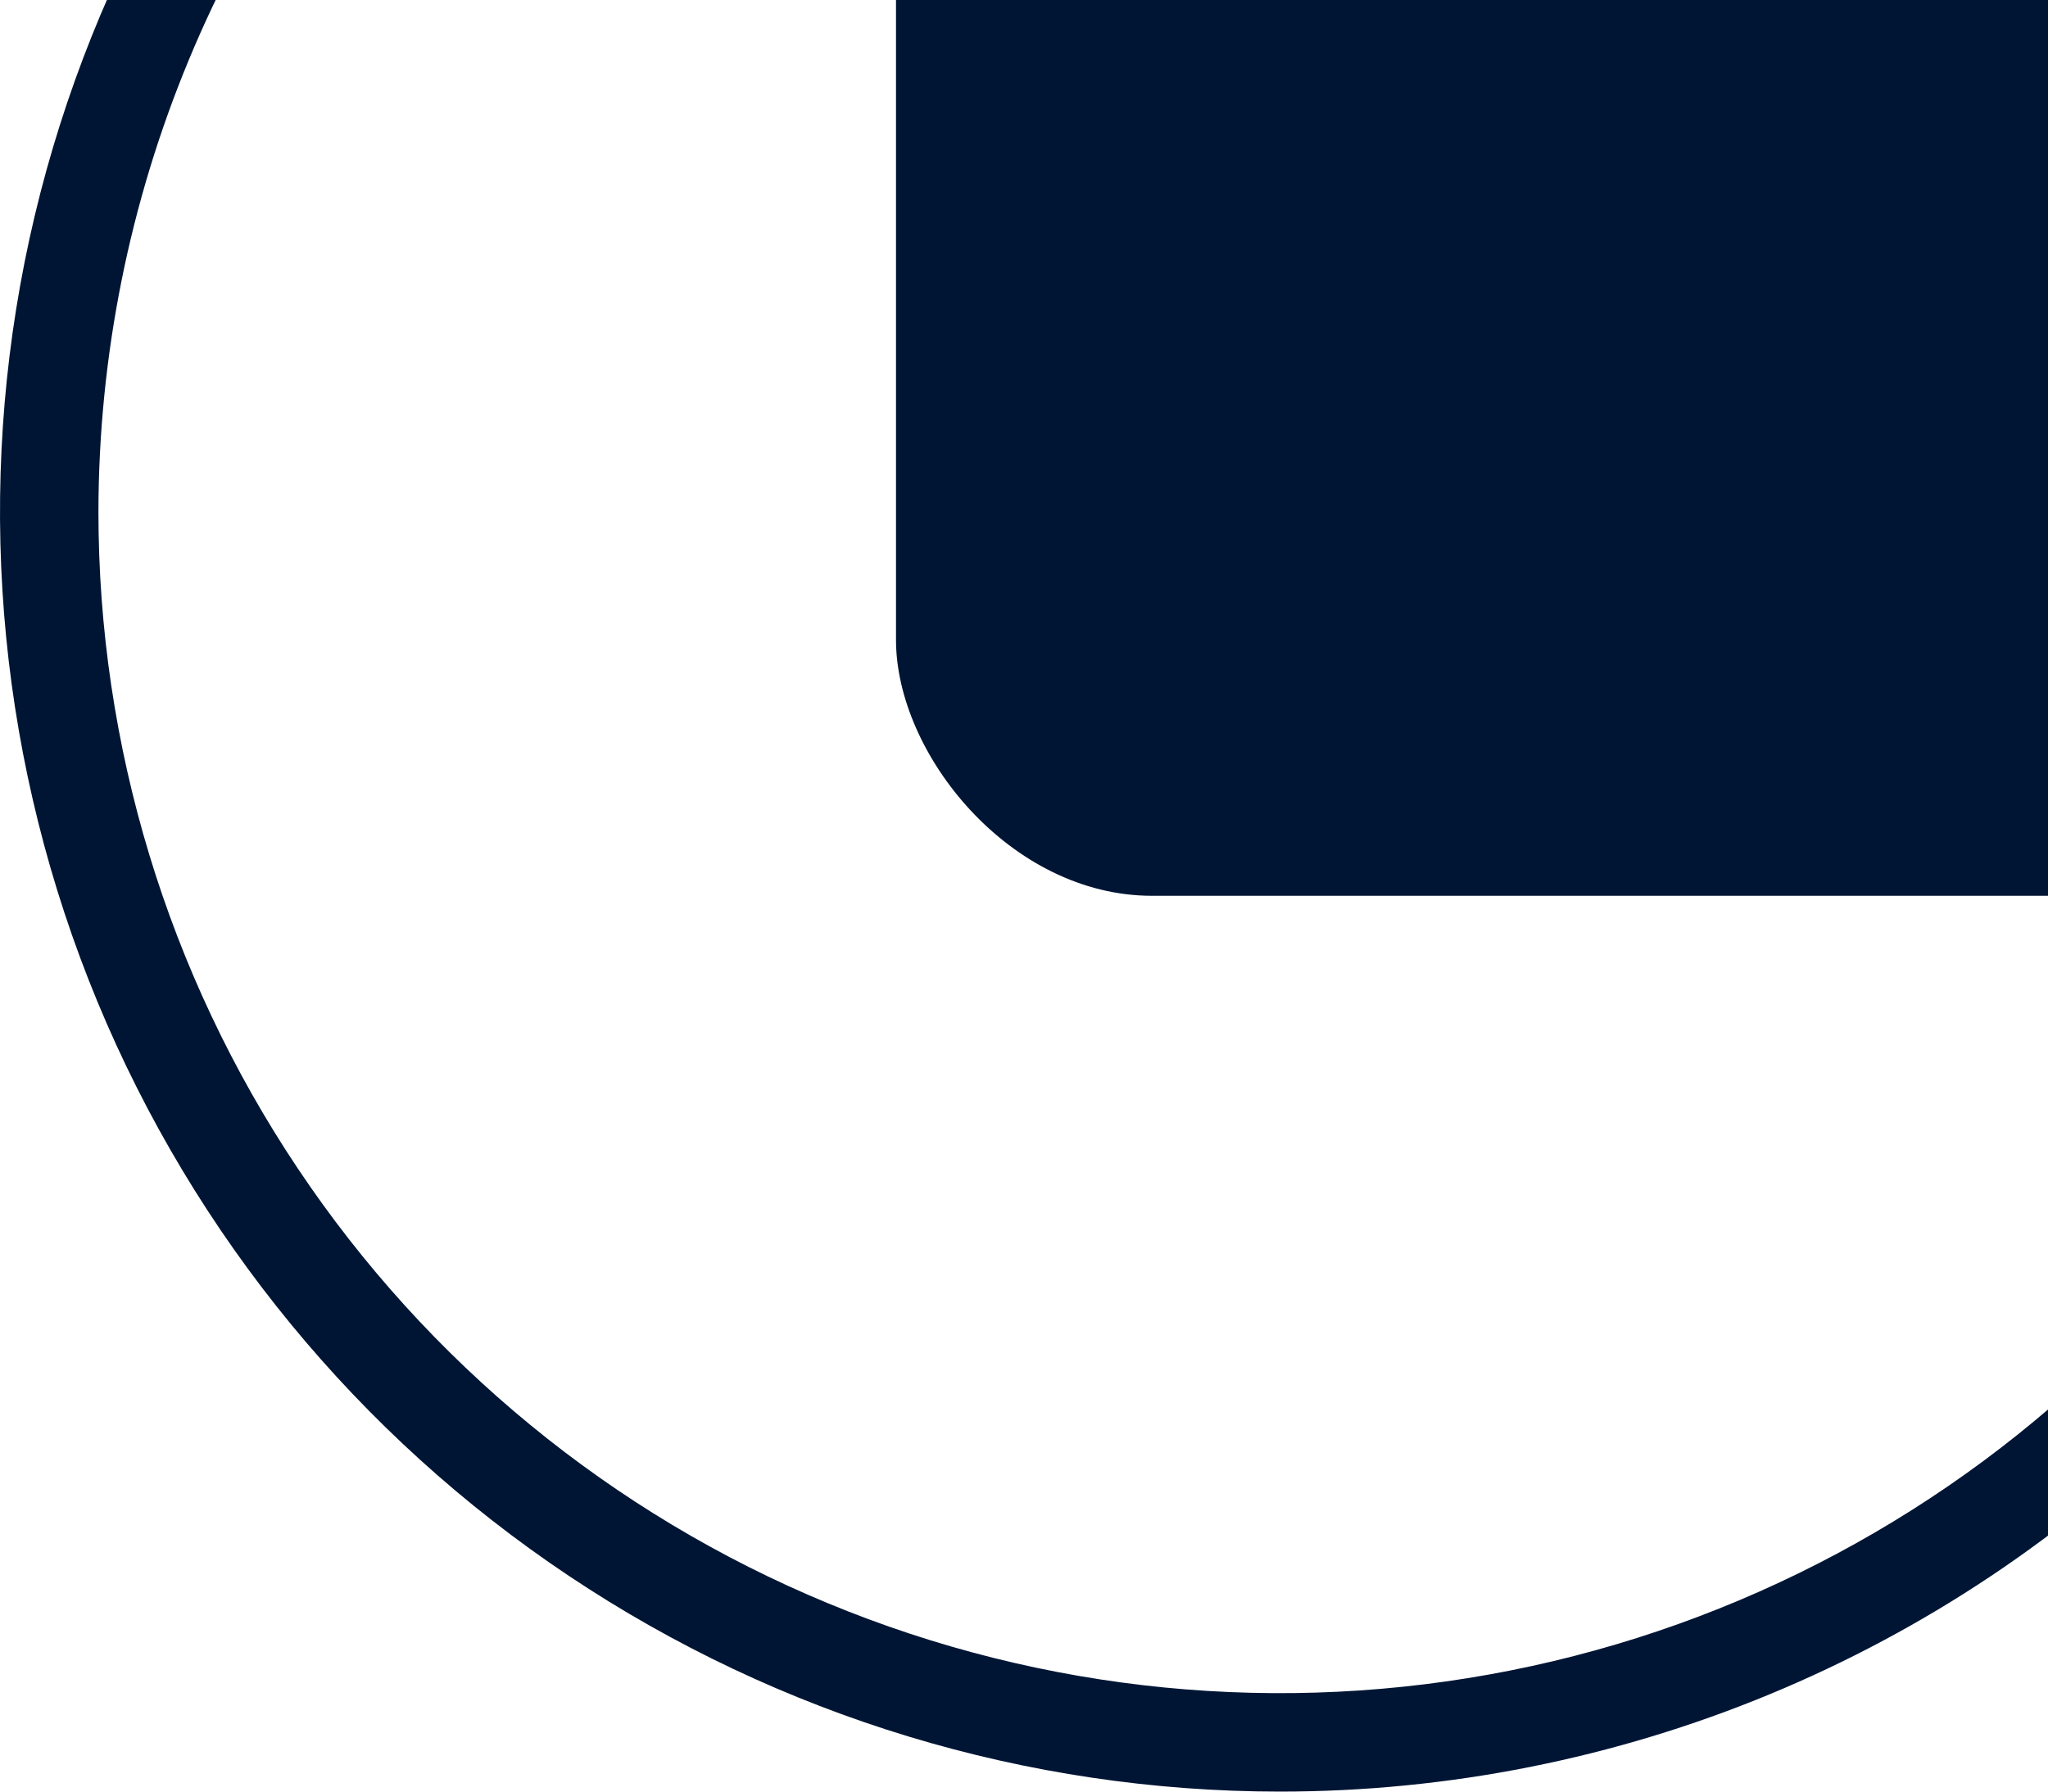
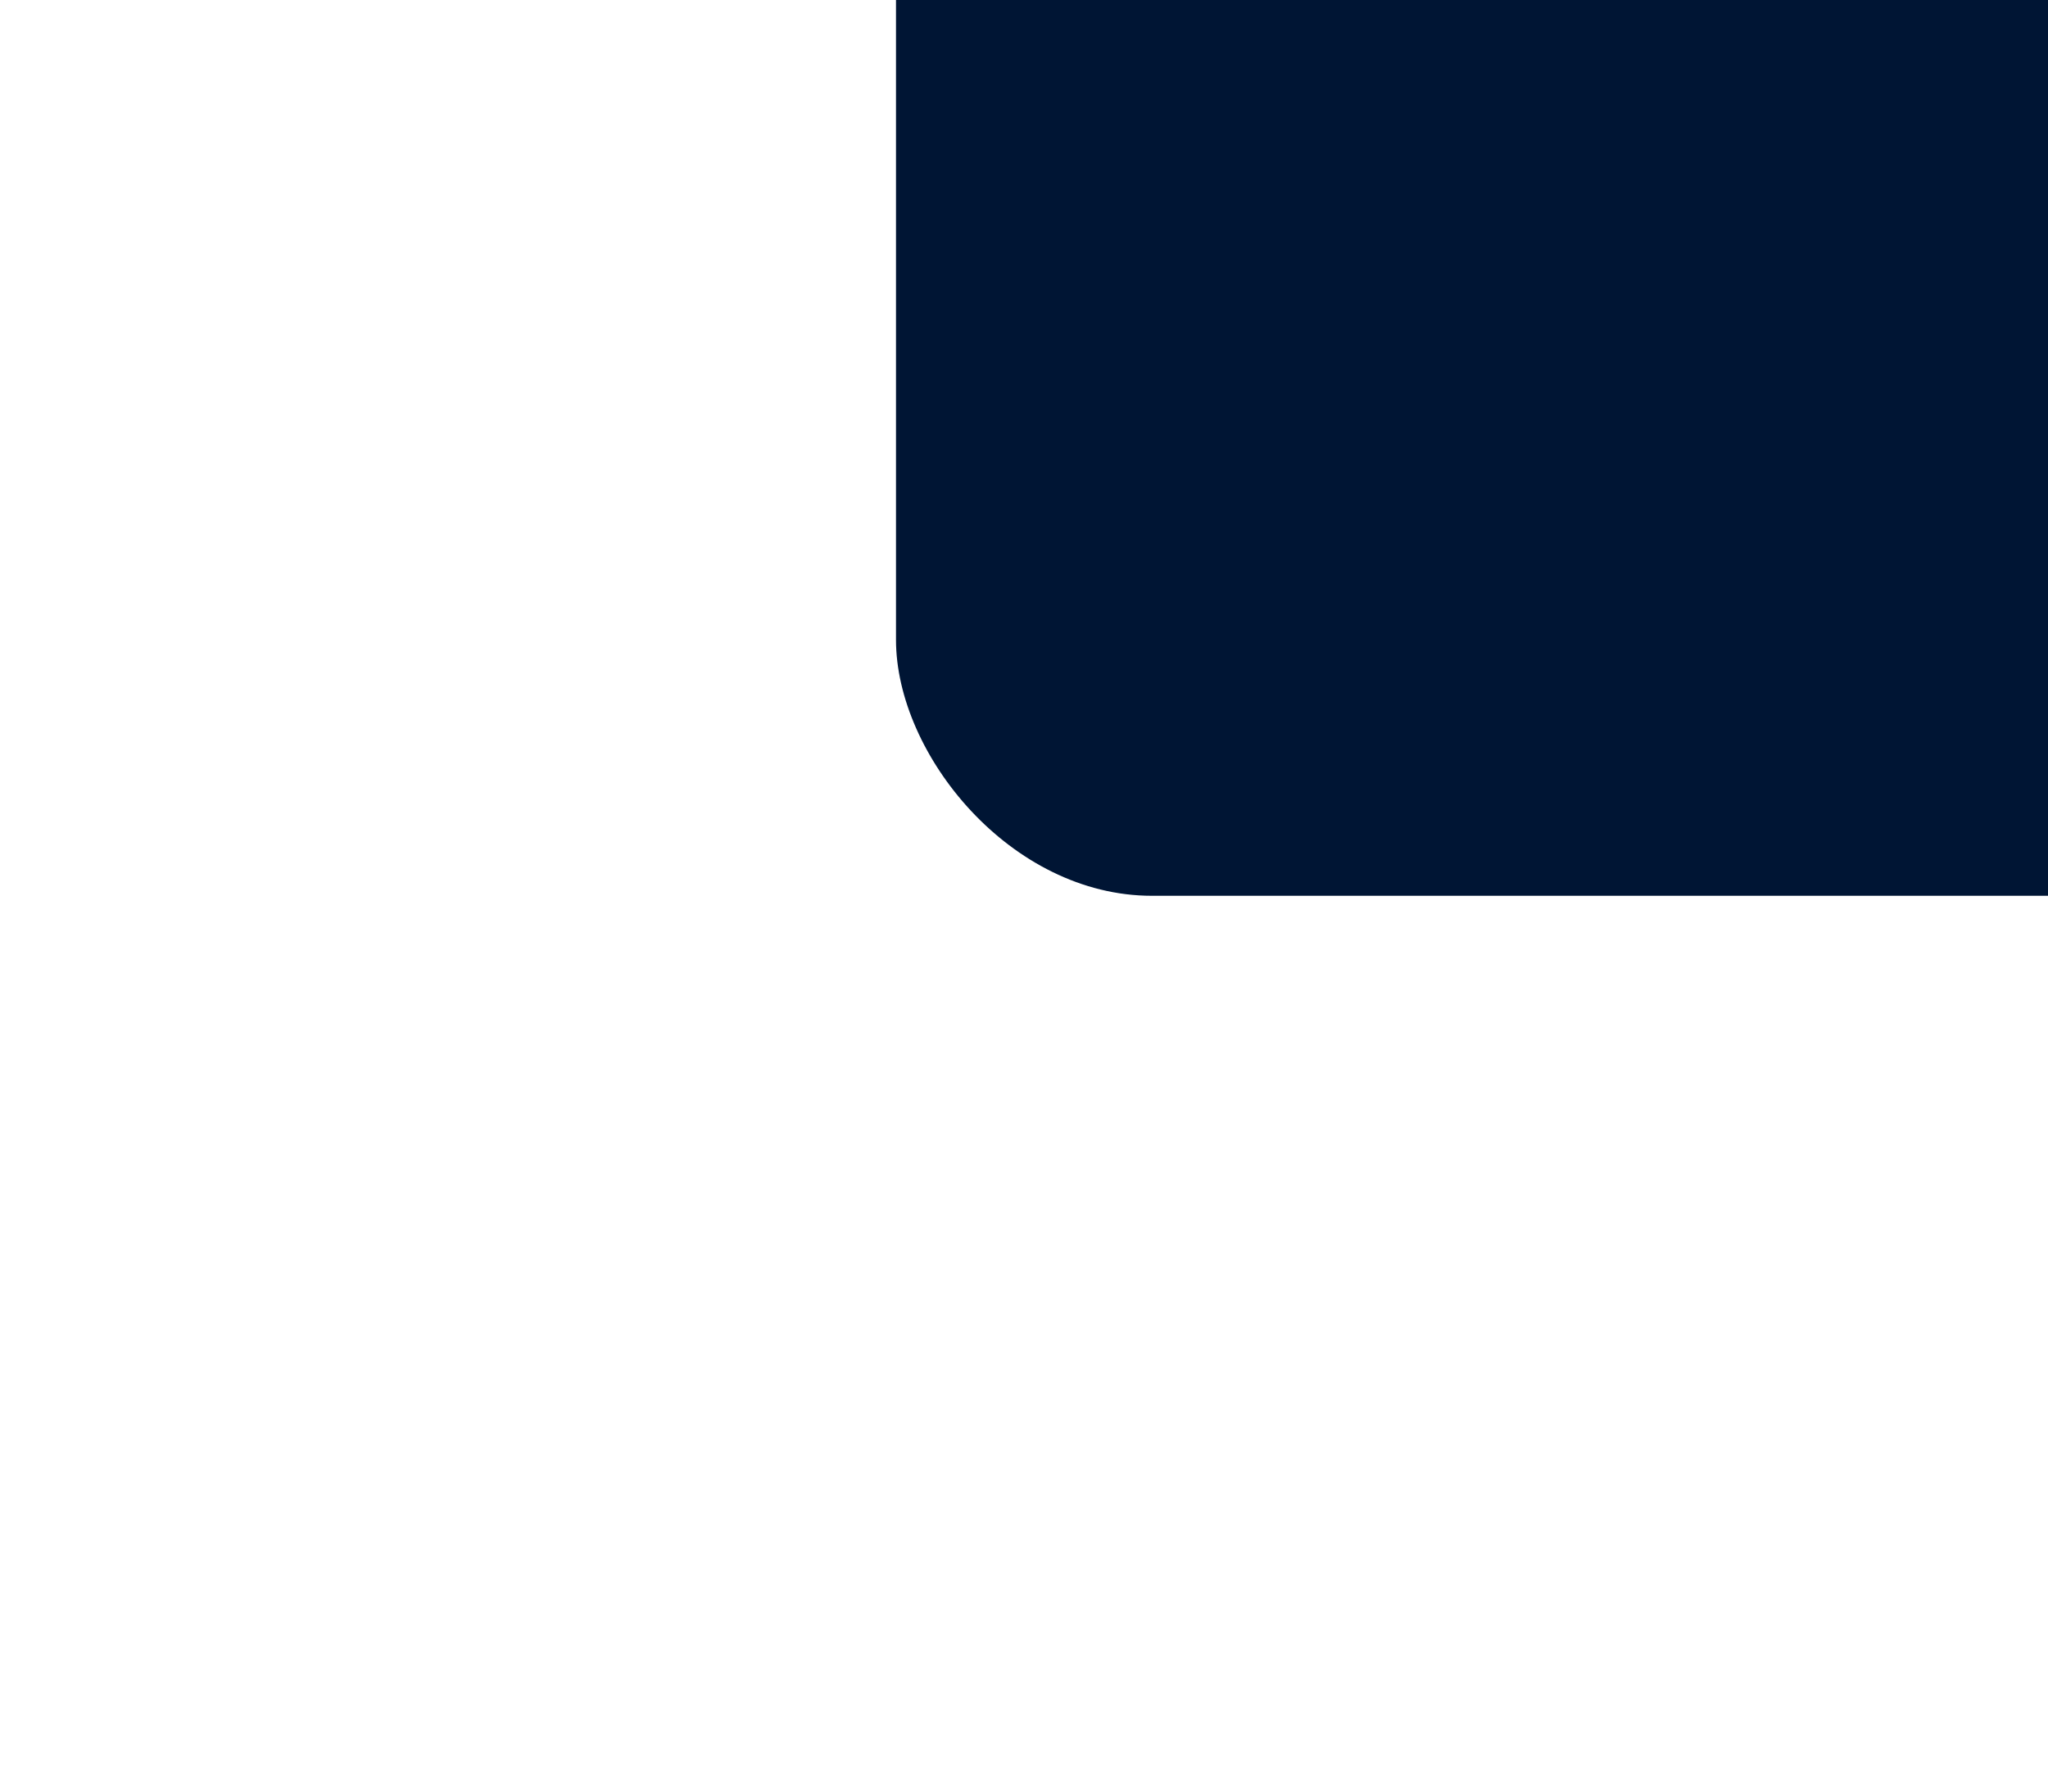
<svg xmlns="http://www.w3.org/2000/svg" width="32" height="28" viewBox="0 0 32 28" fill="none">
  <rect x="14" y="-26" width="40" height="40" rx="4" fill="#001534" />
-   <path d="M40 8C40 4.044 38.827 0.178 36.629 -3.111C34.432 -6.4 31.308 -8.964 27.654 -10.478C23.999 -11.991 19.978 -12.387 16.098 -11.616C12.219 -10.844 8.655 -8.939 5.858 -6.142C3.061 -3.345 1.156 0.219 0.384 4.098C-0.387 7.978 0.009 11.999 1.522 15.654C3.036 19.308 5.6 22.432 8.889 24.629C12.178 26.827 16.044 28 20 28C22.626 28 25.227 27.483 27.654 26.478C30.08 25.473 32.285 23.999 34.142 22.142C35.999 20.285 37.472 18.08 38.478 15.654C39.483 13.227 40 10.627 40 8V8ZM20 -10.461C23.651 -10.461 27.221 -9.379 30.257 -7.35C33.293 -5.322 35.659 -2.438 37.056 0.935C38.453 4.309 38.819 8.02 38.107 11.602C37.395 15.183 35.636 18.472 33.054 21.054C30.472 23.636 27.183 25.395 23.602 26.107C20.02 26.819 16.308 26.454 12.935 25.056C9.562 23.659 6.678 21.293 4.65 18.257C2.621 15.221 1.538 11.651 1.538 8C1.544 3.105 3.491 -1.587 6.952 -5.048C10.413 -8.509 15.105 -10.456 20 -10.461V-10.461Z" fill="#001534" />
</svg>